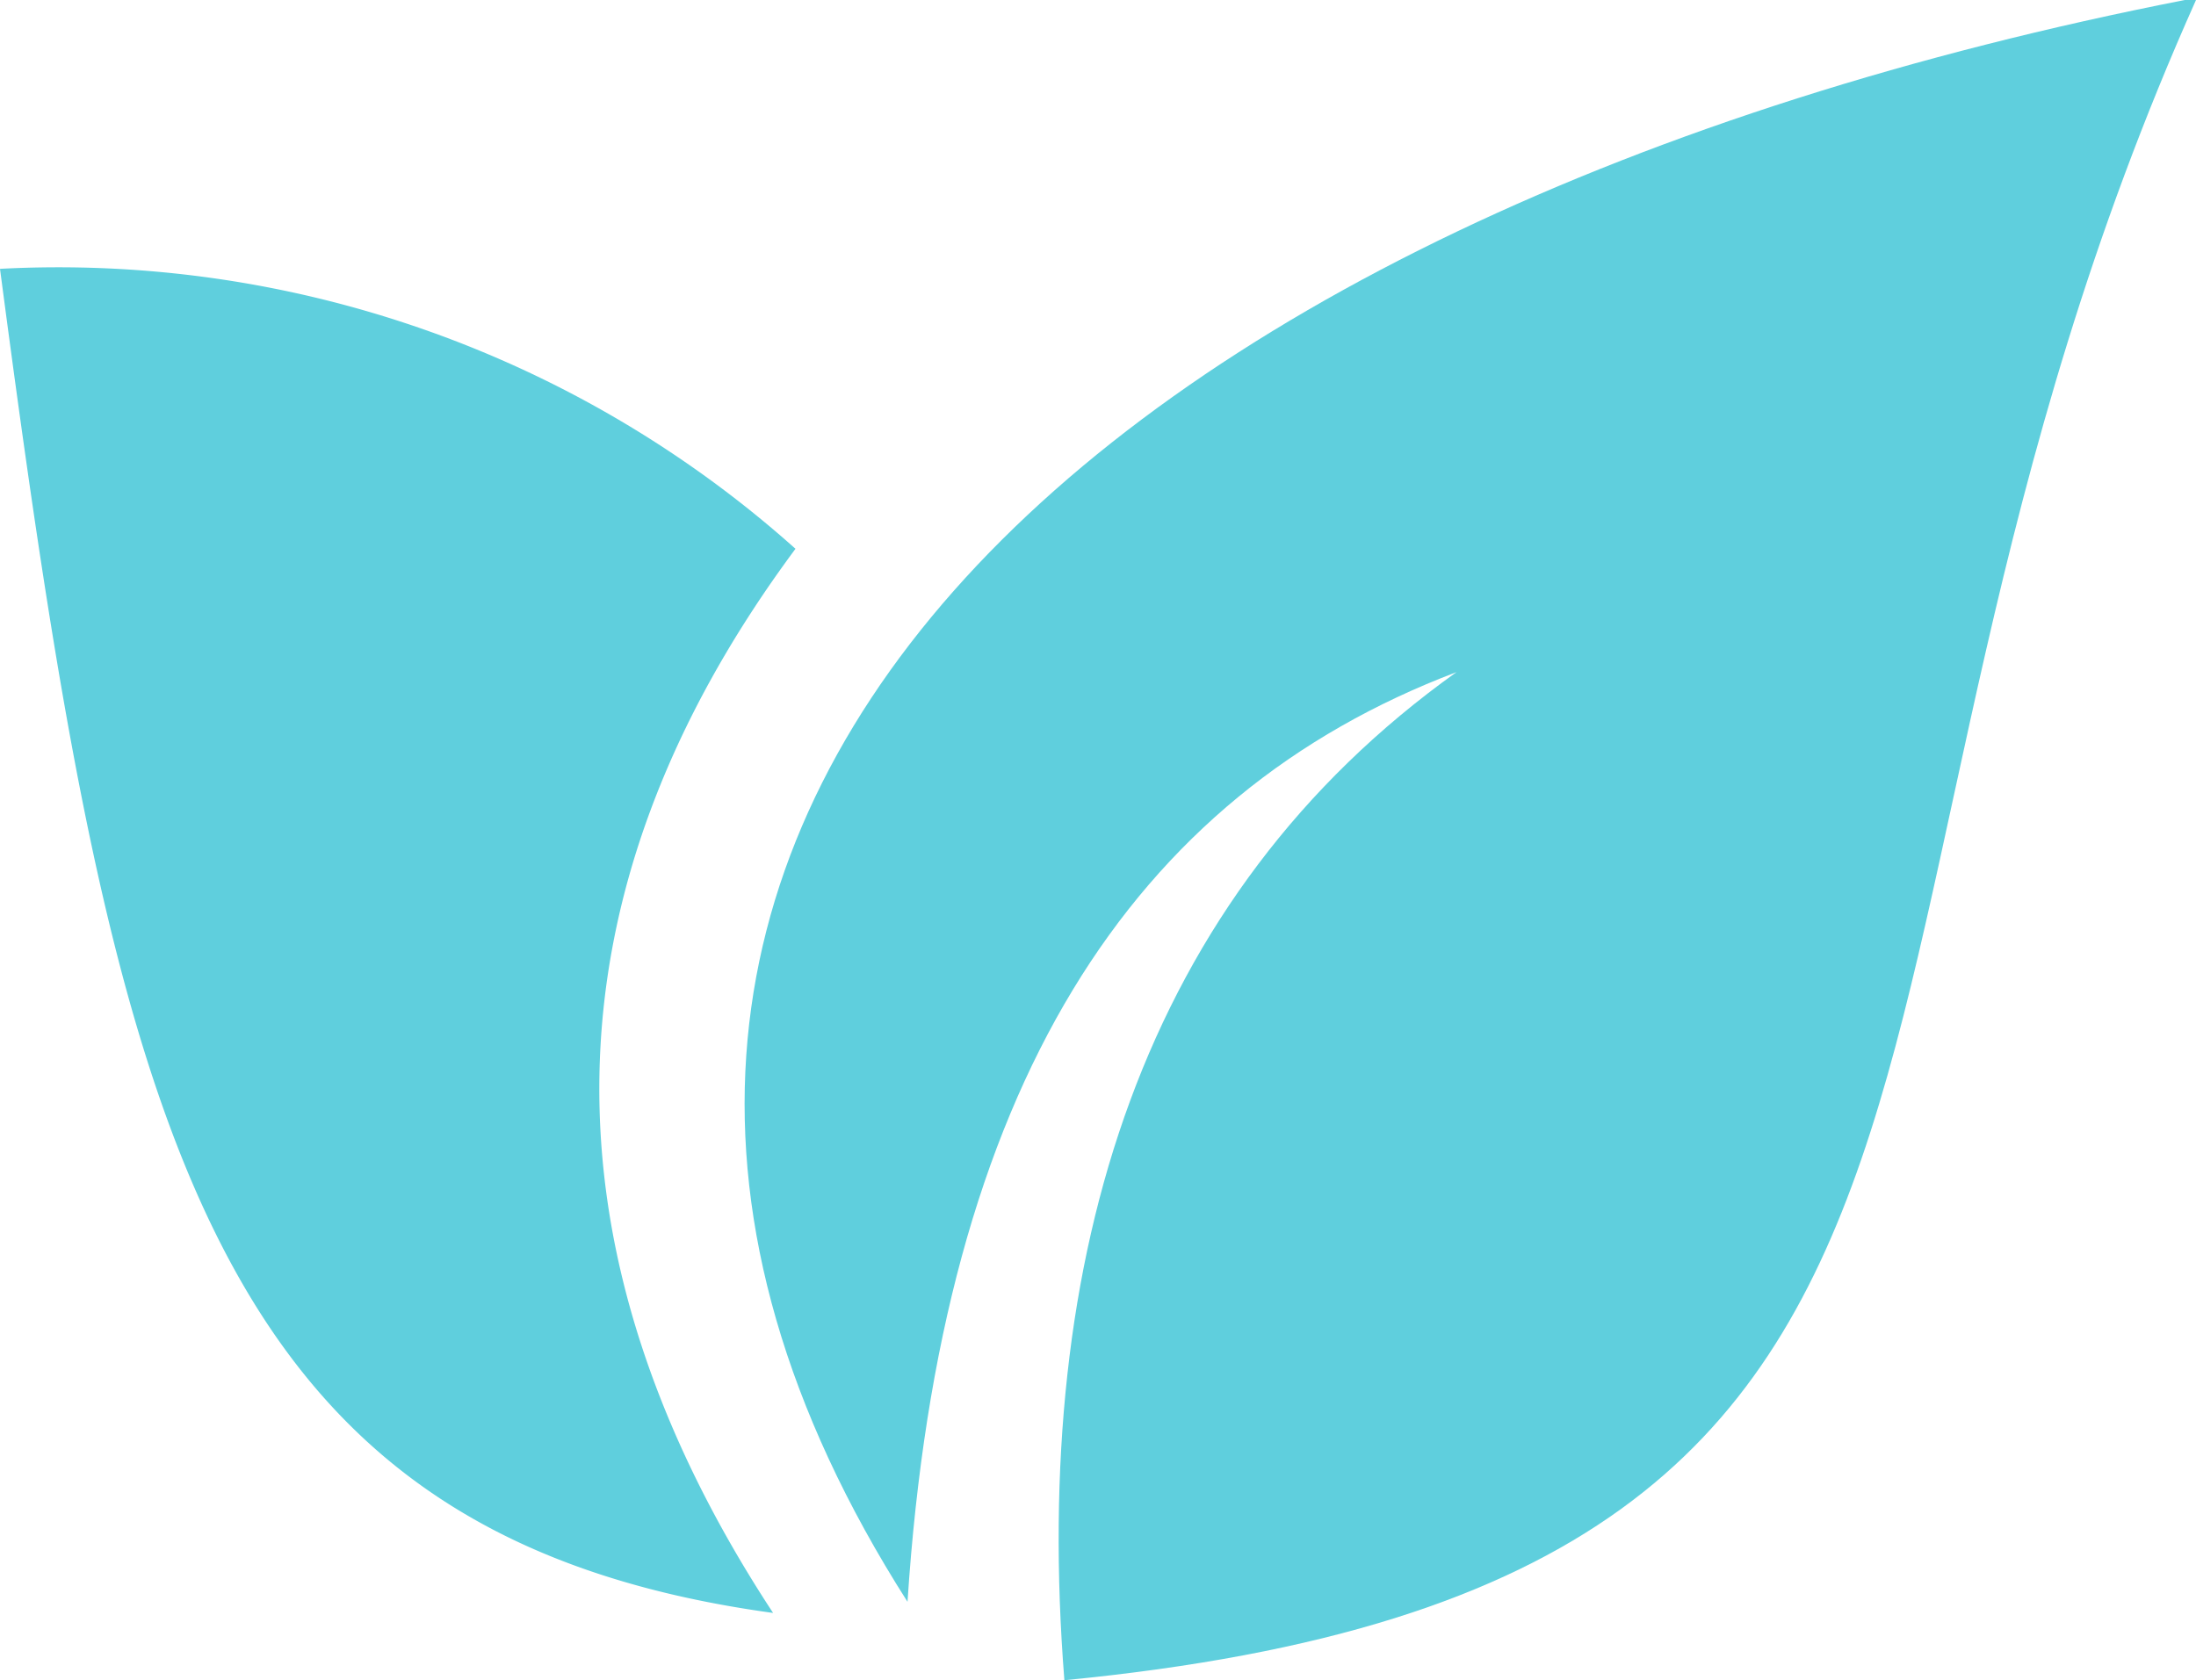
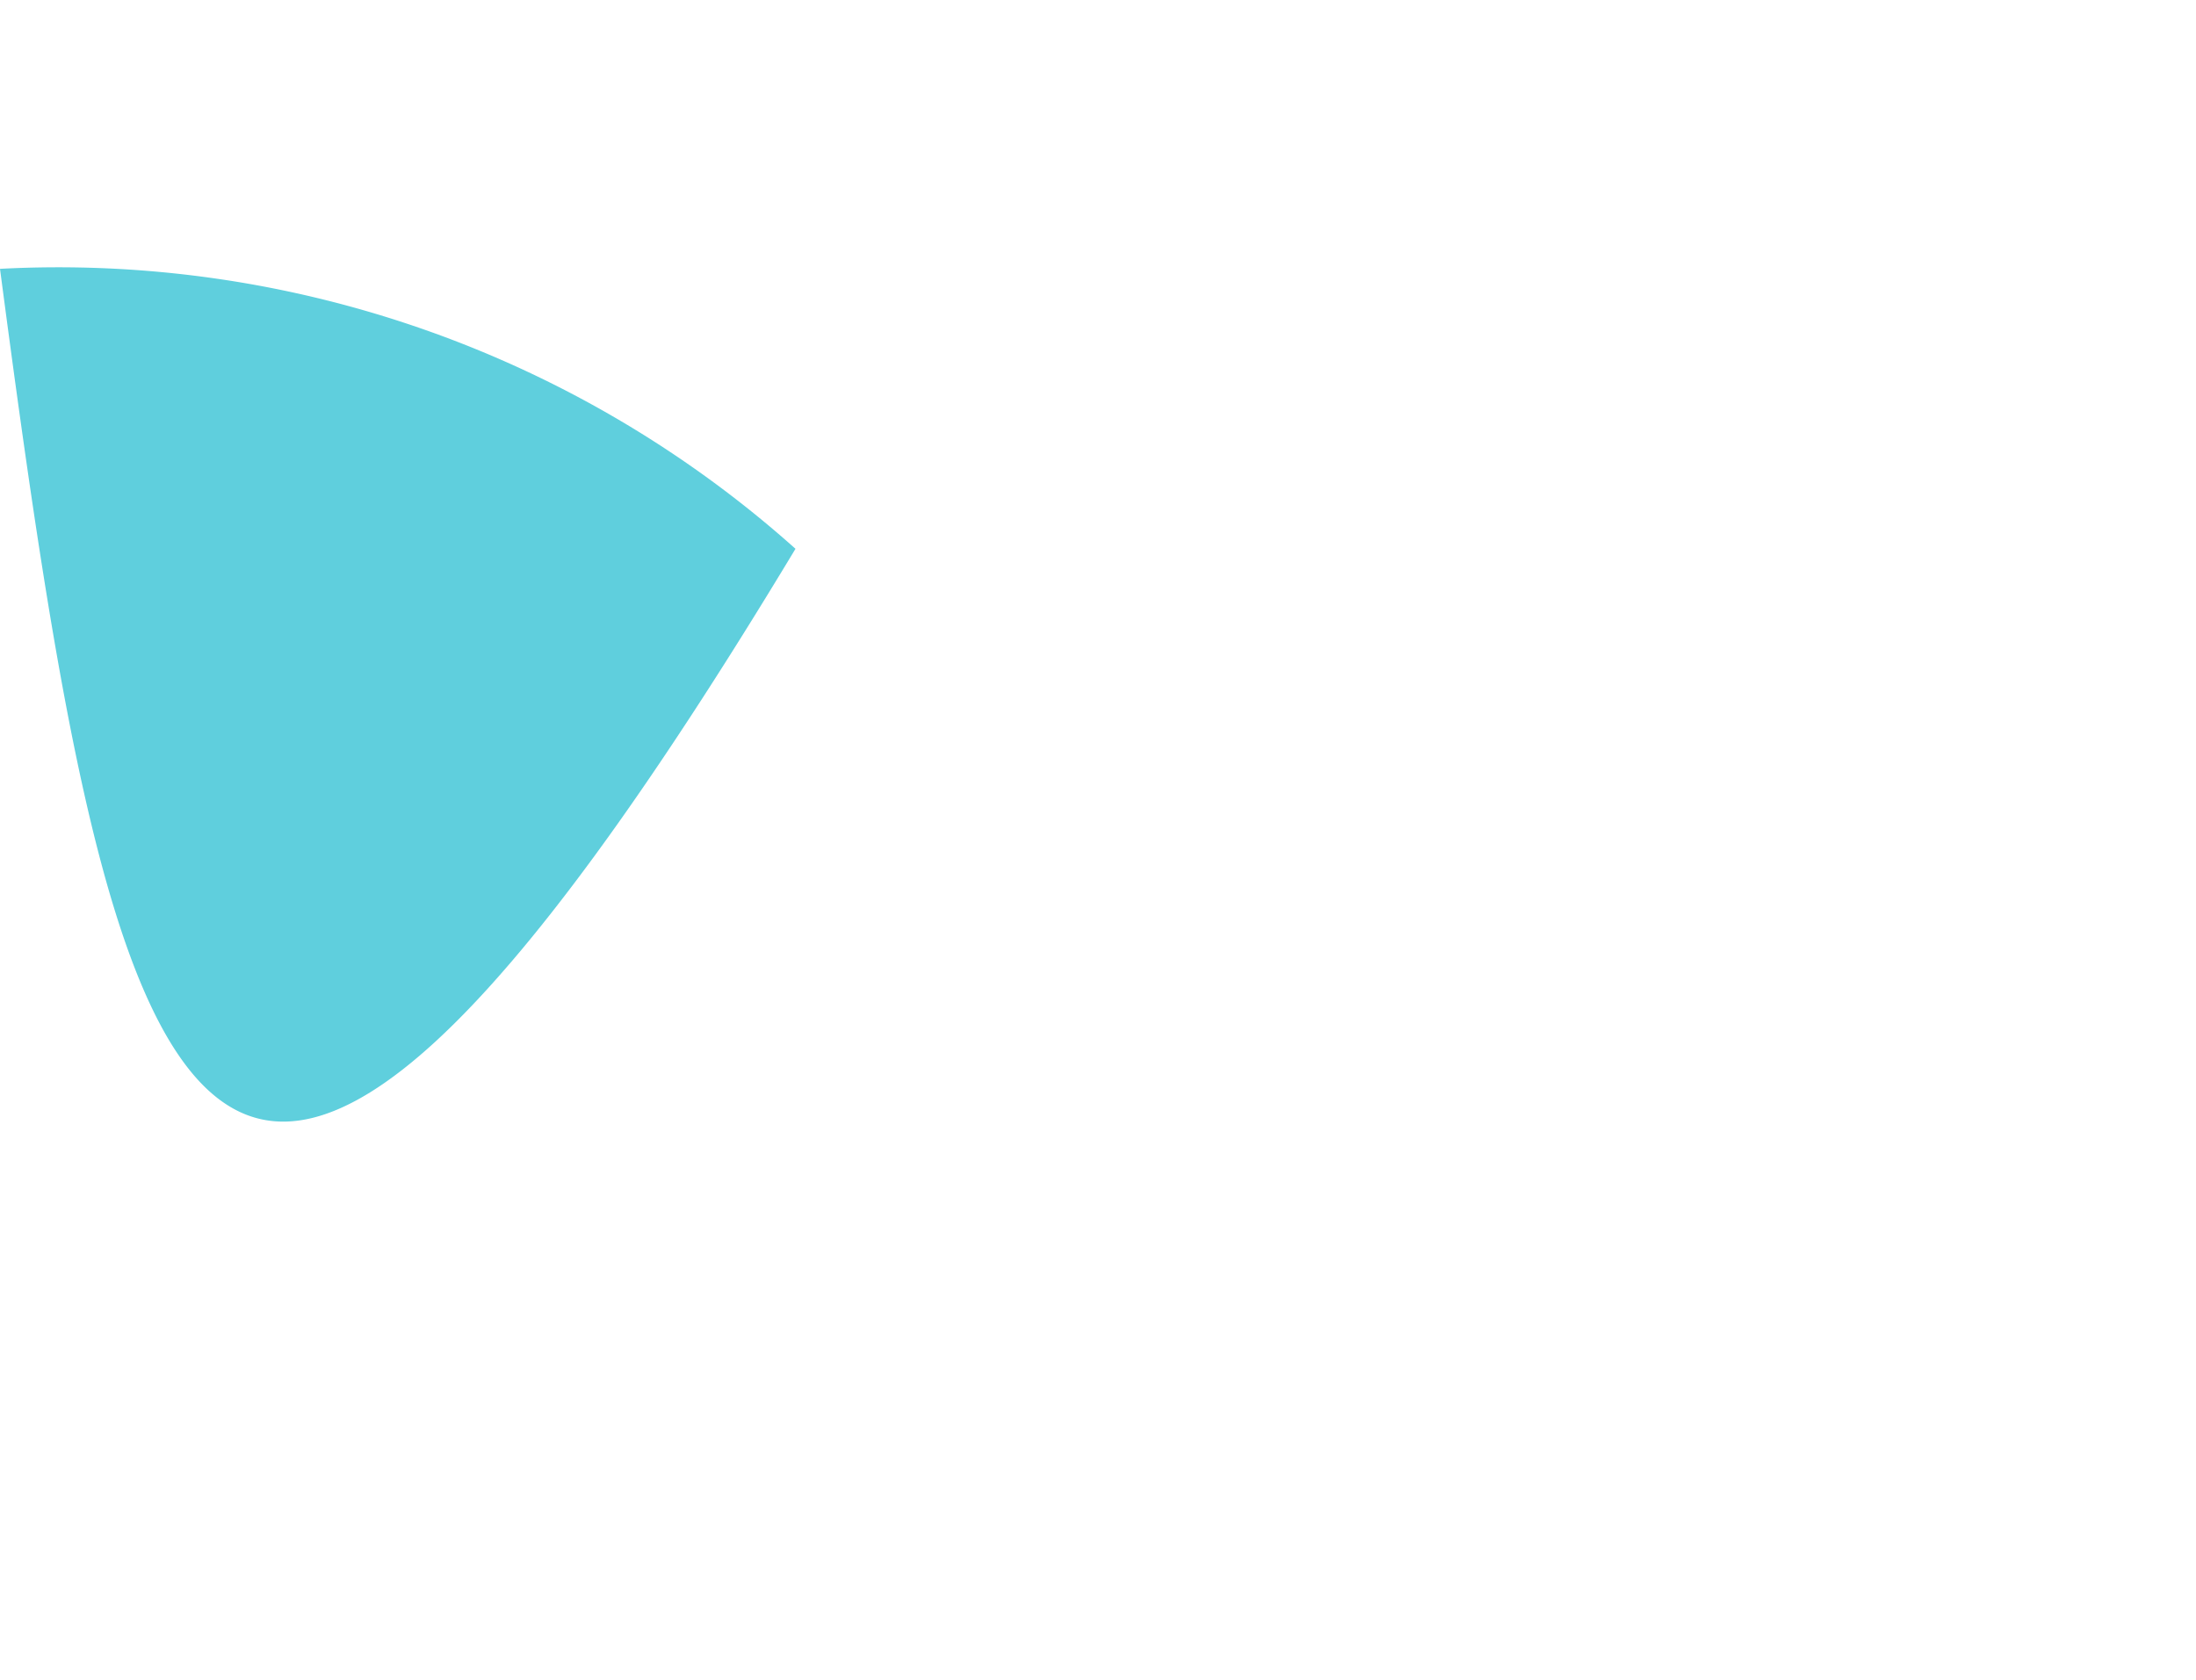
<svg xmlns="http://www.w3.org/2000/svg" width="34.325" height="26.269" viewBox="0 0 34.325 26.269">
-   <path d="M89.146,0c-6.655,14.886-1.4,24.693-17.688,26.269-.525-6.655,1.226-12.259,6.129-15.761-5.079,1.926-8.056,6.48-8.581,14.535C61.3,12.959,71.984,3.327,88.971,0Z" transform="translate(-54.821)" fill="#5fcfdd" fill-rule="evenodd" />
-   <path d="M12.434,28.3c-4.028,5.429-4.028,11.033-.35,16.637C3.152,43.713,1.751,37.233,0,23.923A17.283,17.283,0,0,1,12.434,28.3Z" transform="translate(0 -19.72)" fill="#5fcfdd" fill-rule="evenodd" />
+   <path d="M12.434,28.3C3.152,43.713,1.751,37.233,0,23.923A17.283,17.283,0,0,1,12.434,28.3Z" transform="translate(0 -19.72)" fill="#5fcfdd" fill-rule="evenodd" />
</svg>